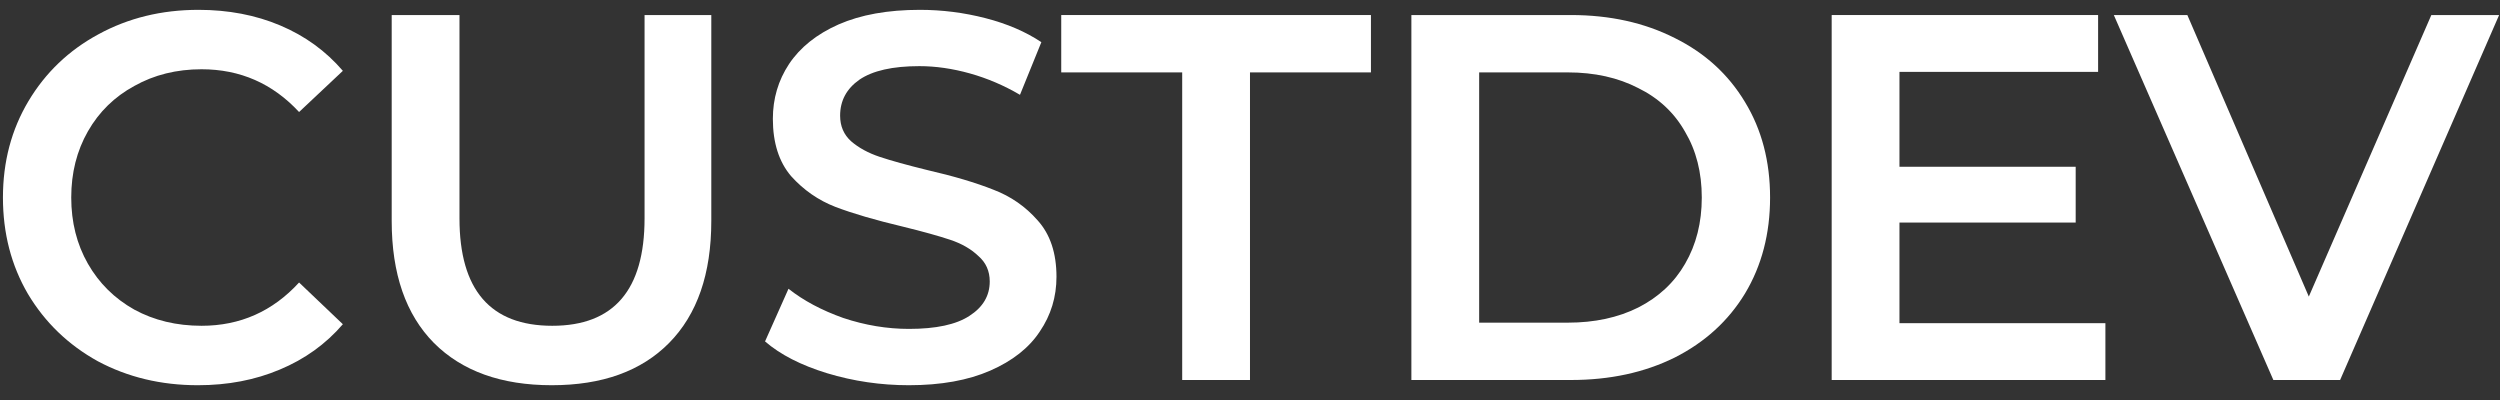
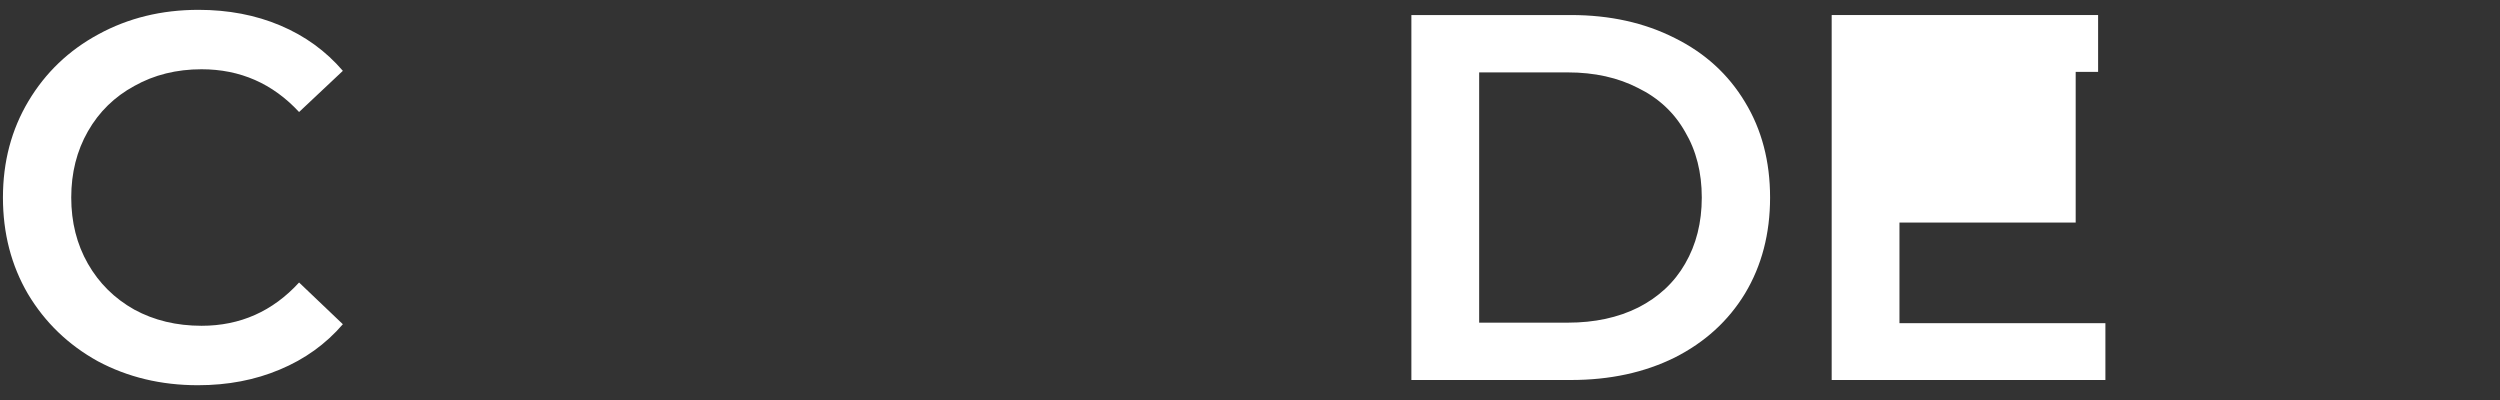
<svg xmlns="http://www.w3.org/2000/svg" width="125" height="20" viewBox="0 0 125 20" fill="none">
  <rect x="0" y="0" width="125" height="20" fill="#333333" stroke="none" />
-   <path d="M124.956 0.752L117.005 19H113.668L105.691 0.752H109.367L115.441 14.829L121.567 0.752H124.956Z" fill="white" />
-   <path d="M105.27 16.159V19H91.584V0.752H104.905V3.594H94.973V8.338H103.784V11.128H94.973V16.159H105.27Z" fill="white" />
+   <path d="M105.27 16.159V19H91.584V0.752H104.905V3.594H94.973H103.784V11.128H94.973V16.159H105.27Z" fill="white" />
  <path d="M70.569 0.752H78.546C80.492 0.752 82.221 1.135 83.733 1.899C85.245 2.647 86.418 3.716 87.252 5.106C88.087 6.479 88.504 8.069 88.504 9.876C88.504 11.684 88.087 13.283 87.252 14.673C86.418 16.046 85.245 17.115 83.733 17.879C82.221 18.627 80.492 19 78.546 19H70.569V0.752ZM78.389 16.133C79.728 16.133 80.9 15.881 81.909 15.377C82.934 14.855 83.716 14.125 84.255 13.187C84.811 12.231 85.089 11.128 85.089 9.876C85.089 8.625 84.811 7.53 84.255 6.592C83.716 5.636 82.934 4.906 81.909 4.402C80.9 3.881 79.728 3.62 78.389 3.62H73.958V16.133H78.389Z" fill="white" />
-   <path d="M59.11 3.62H53.062V0.752H68.547V3.62H62.499V19H59.11V3.62Z" fill="white" />
-   <path d="M45.447 19.261C44.039 19.261 42.675 19.061 41.354 18.661C40.051 18.262 39.017 17.732 38.252 17.071L39.425 14.438C40.172 15.029 41.085 15.516 42.162 15.898C43.257 16.263 44.352 16.445 45.447 16.445C46.802 16.445 47.81 16.228 48.471 15.794C49.148 15.359 49.487 14.786 49.487 14.073C49.487 13.552 49.296 13.126 48.914 12.796C48.549 12.448 48.08 12.179 47.506 11.988C46.933 11.797 46.151 11.579 45.16 11.336C43.77 11.006 42.64 10.676 41.771 10.345C40.92 10.015 40.181 9.503 39.555 8.807C38.947 8.095 38.643 7.139 38.643 5.94C38.643 4.932 38.912 4.02 39.451 3.203C40.007 2.369 40.833 1.708 41.928 1.222C43.04 0.735 44.395 0.492 45.994 0.492C47.106 0.492 48.201 0.631 49.279 0.909C50.356 1.187 51.286 1.587 52.068 2.108L50.999 4.741C50.2 4.272 49.366 3.915 48.497 3.672C47.628 3.429 46.785 3.307 45.968 3.307C44.63 3.307 43.631 3.533 42.97 3.985C42.327 4.437 42.006 5.036 42.006 5.784C42.006 6.305 42.188 6.731 42.553 7.061C42.935 7.391 43.413 7.652 43.987 7.843C44.56 8.034 45.343 8.251 46.333 8.495C47.689 8.807 48.801 9.138 49.67 9.485C50.539 9.815 51.277 10.328 51.886 11.023C52.511 11.718 52.824 12.657 52.824 13.839C52.824 14.847 52.546 15.759 51.99 16.576C51.451 17.393 50.626 18.044 49.513 18.531C48.401 19.017 47.046 19.261 45.447 19.261Z" fill="white" />
-   <path d="M27.588 19.261C25.069 19.261 23.105 18.557 21.697 17.149C20.289 15.724 19.585 13.691 19.585 11.049V0.752H22.974V10.919C22.974 14.499 24.521 16.289 27.614 16.289C30.691 16.289 32.228 14.499 32.228 10.919V0.752H35.565V11.049C35.565 13.691 34.861 15.724 33.454 17.149C32.063 18.557 30.108 19.261 27.588 19.261Z" fill="white" />
  <path d="M9.896 19.261C8.054 19.261 6.386 18.861 4.891 18.062C3.414 17.245 2.25 16.124 1.398 14.699C0.564 13.274 0.147 11.666 0.147 9.876C0.147 8.086 0.573 6.479 1.424 5.054C2.276 3.629 3.44 2.516 4.917 1.717C6.412 0.9 8.08 0.492 9.923 0.492C11.417 0.492 12.781 0.752 14.015 1.274C15.249 1.795 16.292 2.551 17.143 3.542L14.954 5.601C13.633 4.176 12.008 3.463 10.079 3.463C8.828 3.463 7.707 3.742 6.716 4.298C5.726 4.836 4.952 5.592 4.396 6.566C3.84 7.539 3.562 8.642 3.562 9.876C3.562 11.11 3.84 12.214 4.396 13.187C4.952 14.16 5.726 14.925 6.716 15.481C7.707 16.02 8.828 16.289 10.079 16.289C12.008 16.289 13.633 15.568 14.954 14.125L17.143 16.211C16.292 17.201 15.241 17.957 13.989 18.479C12.755 19 11.391 19.261 9.896 19.261Z" fill="white" />
</svg>